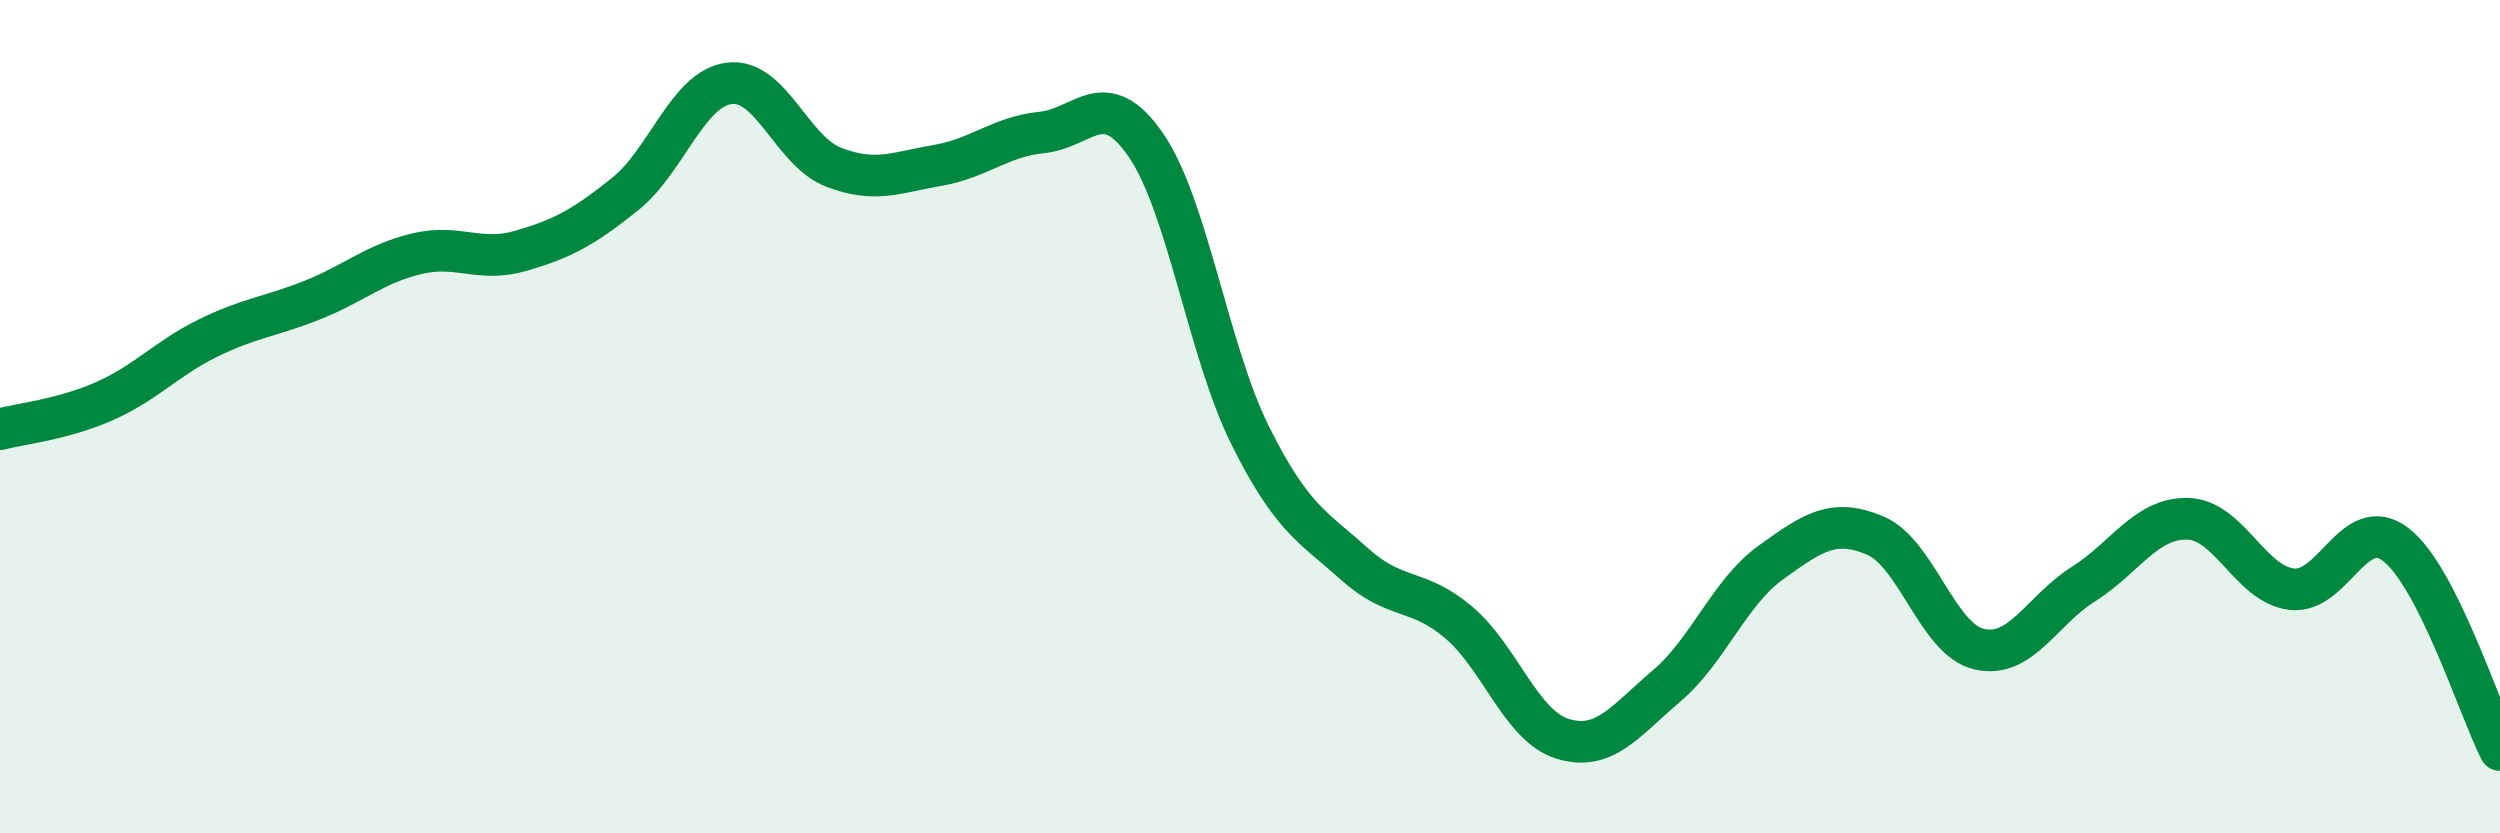
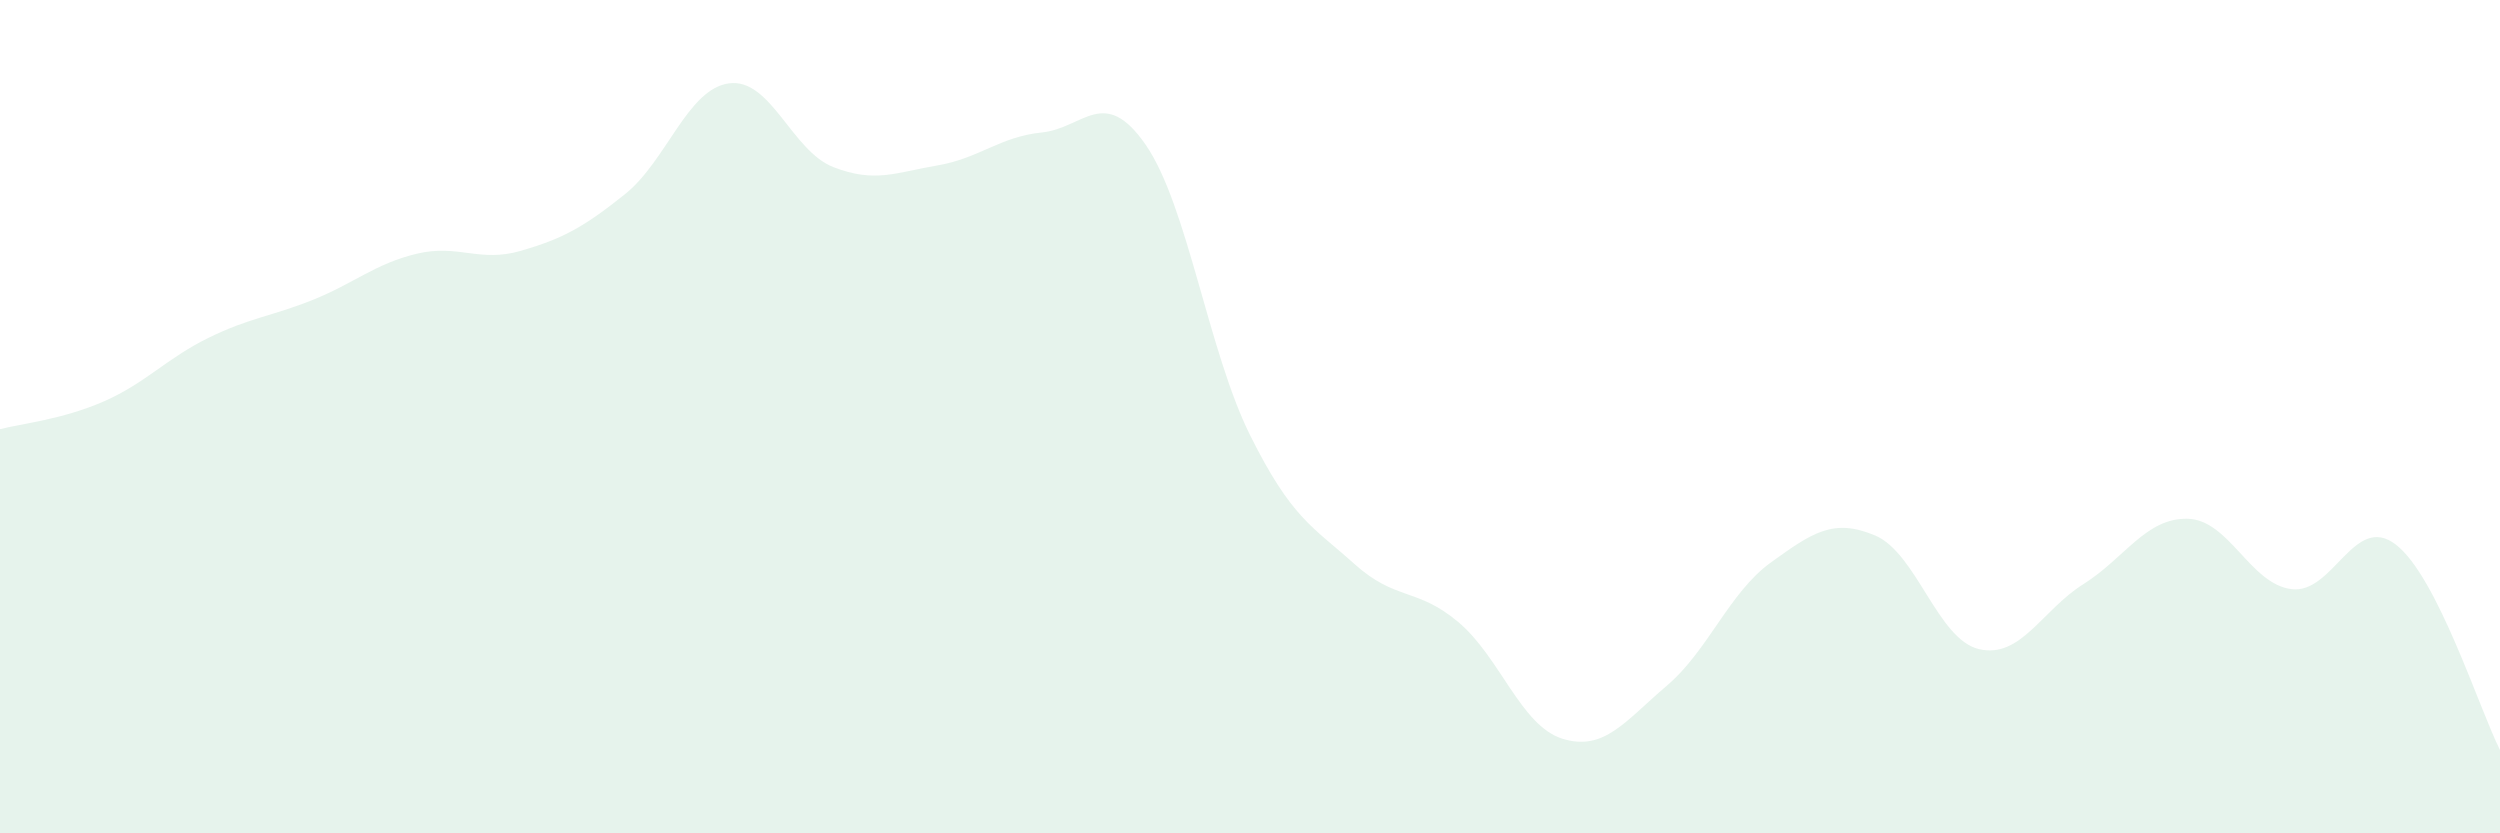
<svg xmlns="http://www.w3.org/2000/svg" width="60" height="20" viewBox="0 0 60 20">
  <path d="M 0,10.3 C 0.5,10.17 1.5,10.07 2.5,9.63 C 3.5,9.19 4,8.6 5,8.11 C 6,7.62 6.5,7.6 7.5,7.2 C 8.5,6.8 9,6.33 10,6.09 C 11,5.85 11.5,6.31 12.5,6.02 C 13.5,5.73 14,5.46 15,4.66 C 16,3.86 16.5,2.13 17.5,2 C 18.5,1.87 19,3.62 20,4.01 C 21,4.4 21.5,4.14 22.5,3.97 C 23.5,3.8 24,3.28 25,3.18 C 26,3.08 26.5,2.03 27.5,3.48 C 28.5,4.93 29,8.43 30,10.44 C 31,12.45 31.5,12.63 32.5,13.53 C 33.5,14.43 34,14.09 35,14.93 C 36,15.77 36.5,17.42 37.5,17.73 C 38.5,18.04 39,17.31 40,16.46 C 41,15.61 41.5,14.22 42.5,13.5 C 43.5,12.78 44,12.43 45,12.85 C 46,13.27 46.5,15.35 47.5,15.58 C 48.5,15.81 49,14.65 50,14.02 C 51,13.39 51.5,12.43 52.5,12.45 C 53.5,12.47 54,14.02 55,14.14 C 56,14.26 56.5,12.3 57.5,13.07 C 58.5,13.84 59.5,17.01 60,18L60 20L0 20Z" fill="#008740" opacity="0.1" stroke-linecap="round" stroke-linejoin="round" />
-   <path d="M 0,10.3 C 0.5,10.17 1.5,10.07 2.5,9.63 C 3.5,9.19 4,8.6 5,8.11 C 6,7.62 6.5,7.6 7.5,7.2 C 8.5,6.8 9,6.33 10,6.09 C 11,5.85 11.5,6.31 12.5,6.02 C 13.5,5.73 14,5.46 15,4.66 C 16,3.86 16.5,2.13 17.5,2 C 18.5,1.87 19,3.62 20,4.01 C 21,4.4 21.5,4.14 22.5,3.97 C 23.5,3.8 24,3.28 25,3.18 C 26,3.08 26.5,2.03 27.5,3.48 C 28.5,4.93 29,8.43 30,10.44 C 31,12.45 31.5,12.63 32.5,13.53 C 33.5,14.43 34,14.09 35,14.93 C 36,15.77 36.5,17.42 37.5,17.73 C 38.5,18.04 39,17.31 40,16.46 C 41,15.61 41.5,14.22 42.5,13.5 C 43.5,12.78 44,12.43 45,12.85 C 46,13.27 46.5,15.35 47.5,15.58 C 48.5,15.81 49,14.65 50,14.02 C 51,13.39 51.5,12.43 52.5,12.45 C 53.5,12.47 54,14.02 55,14.14 C 56,14.26 56.5,12.3 57.5,13.07 C 58.5,13.84 59.5,17.01 60,18" stroke="#008740" stroke-width="1" fill="none" stroke-linecap="round" stroke-linejoin="round" />
</svg>